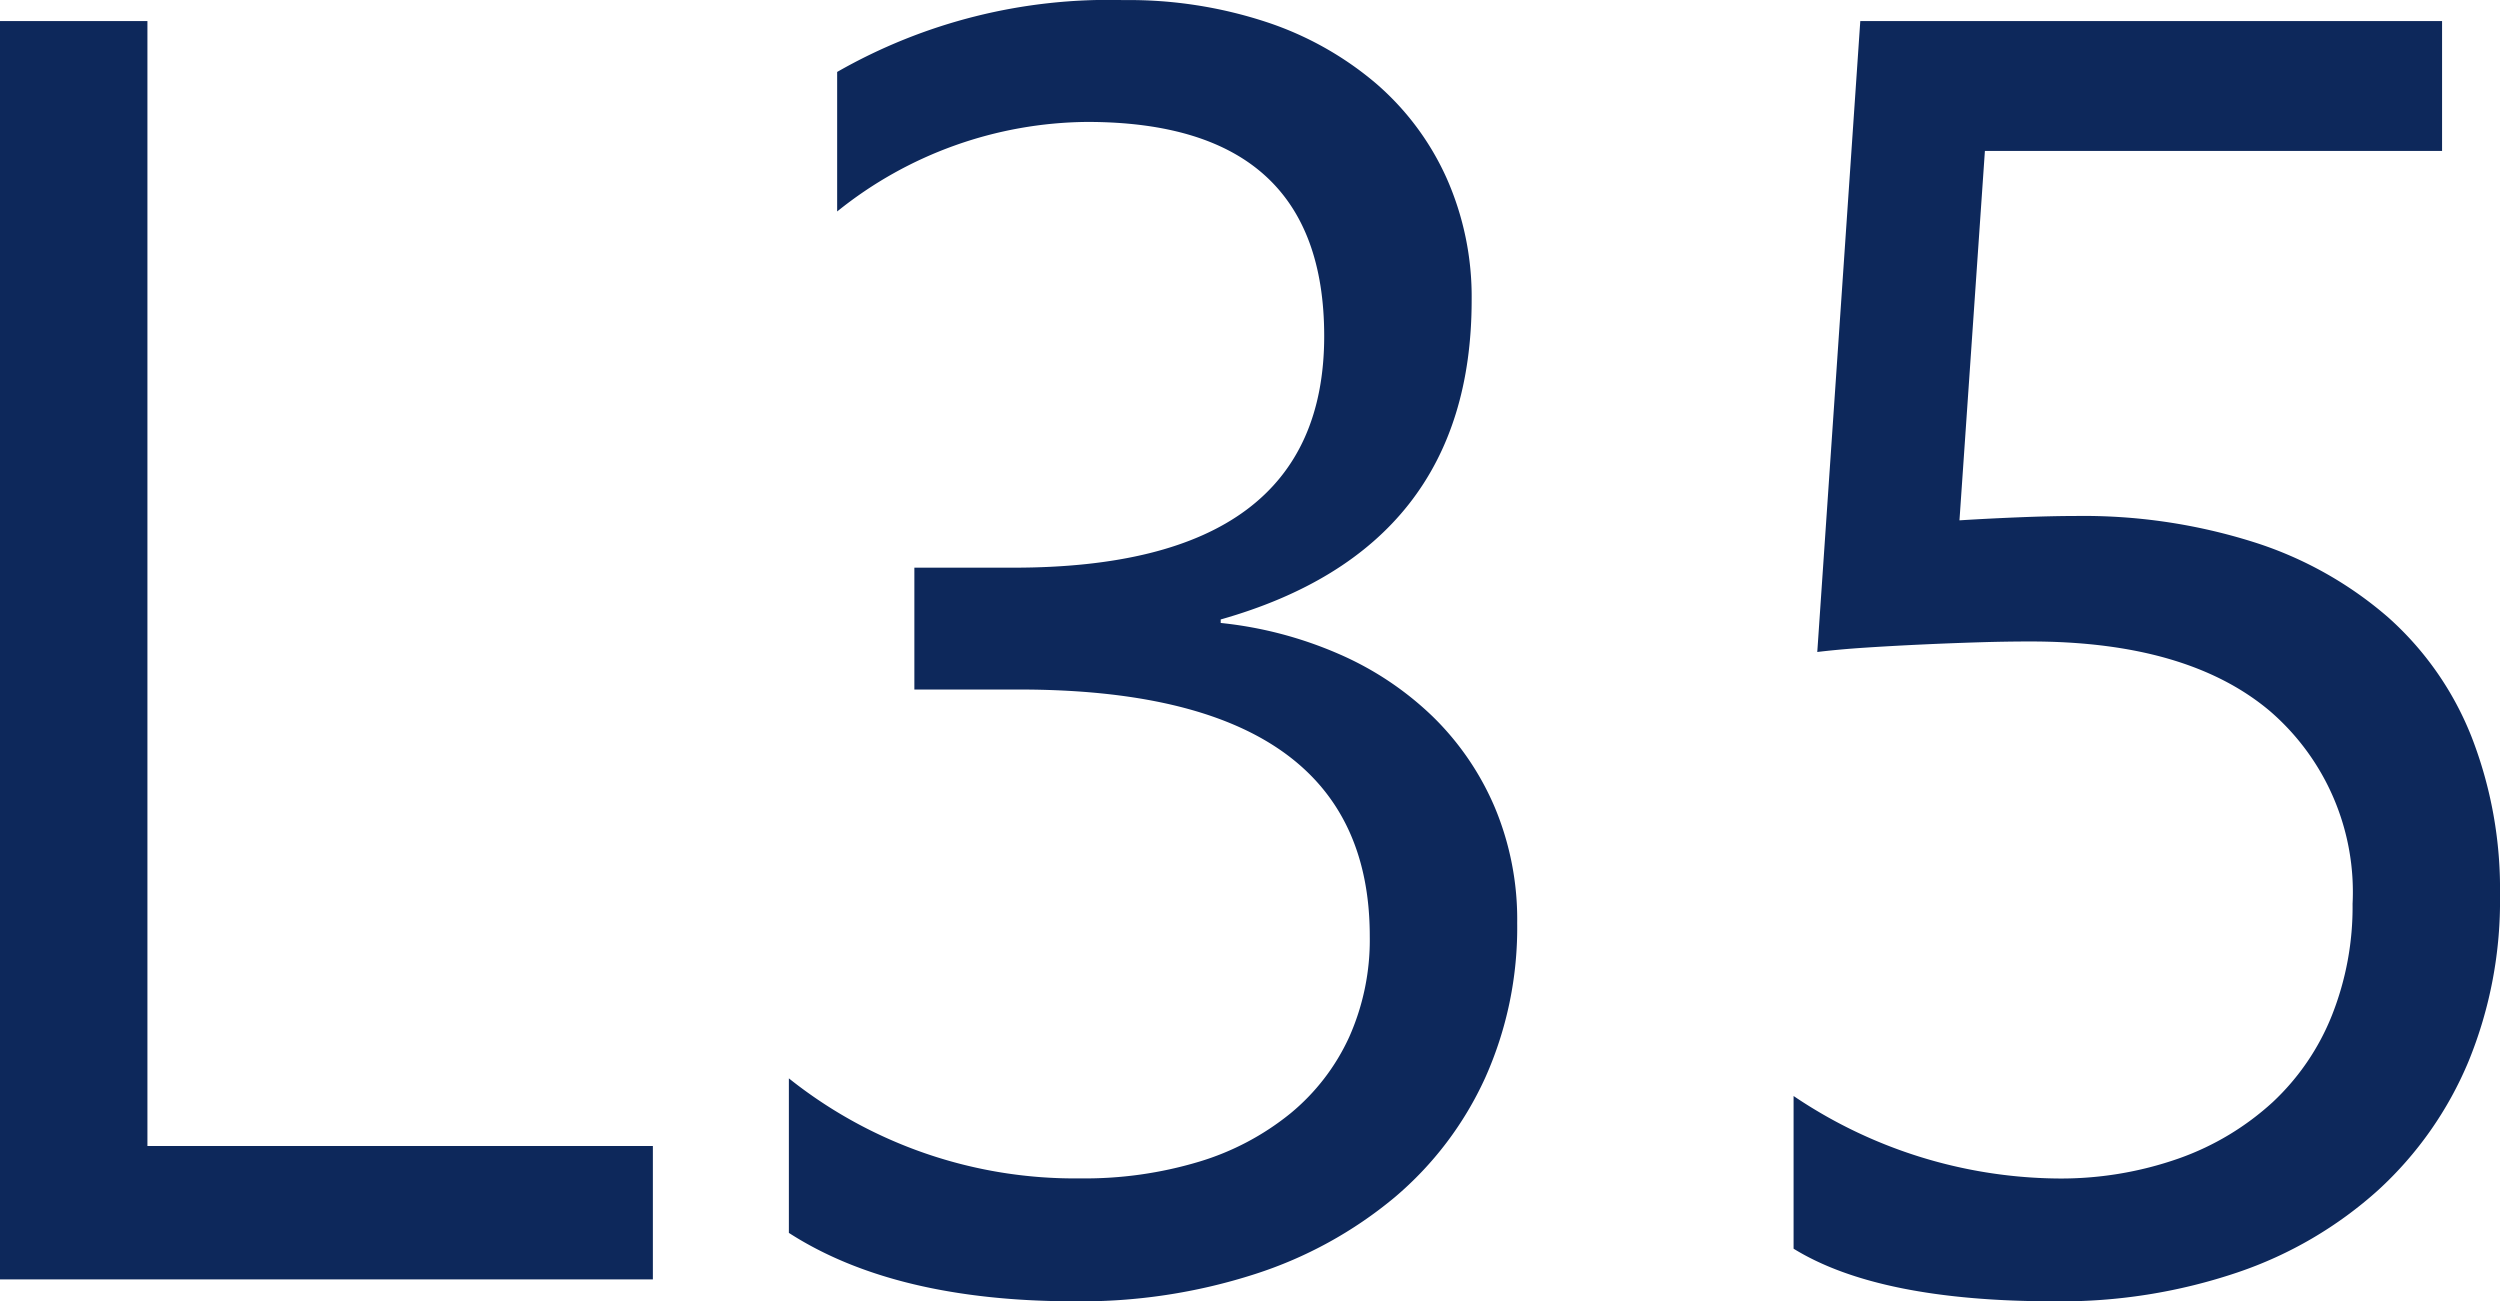
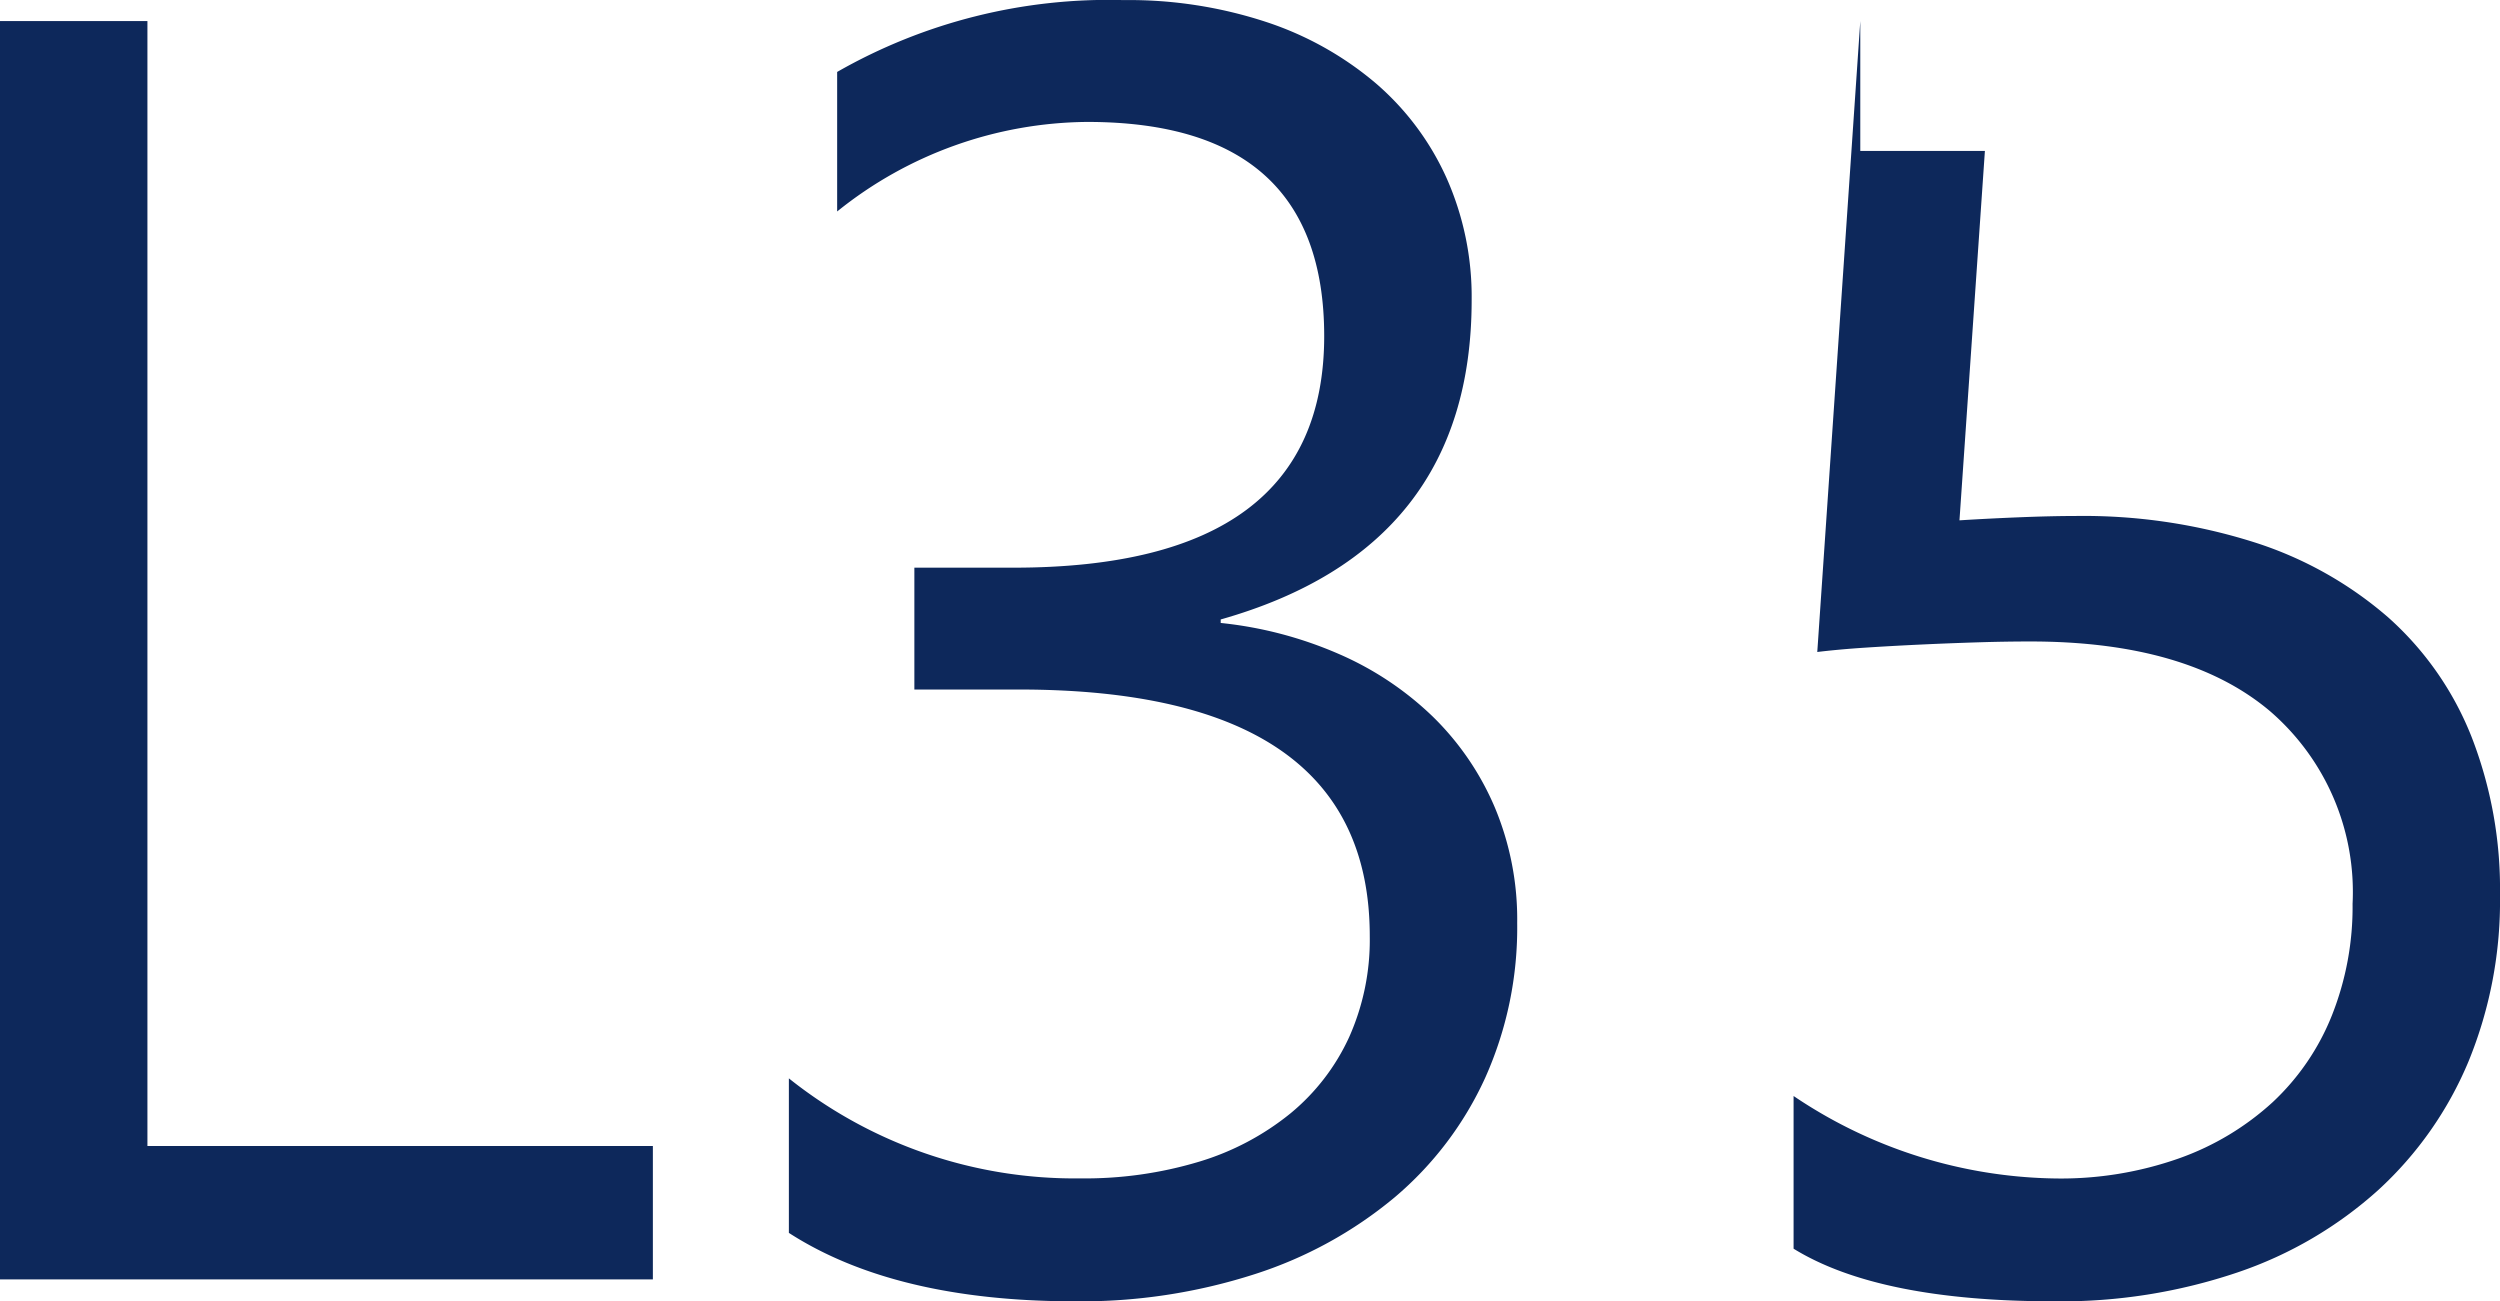
<svg xmlns="http://www.w3.org/2000/svg" width="82.076" height="42.723" viewBox="0 0 82.076 42.723">
-   <path id="L35" d="M26.85,0H5.416V-41.312h4.84V-4.379H26.85ZM55.226-11.7a12.043,12.043,0,0,1-1.052,5.085,11.227,11.227,0,0,1-2.967,3.918A13.7,13.7,0,0,1,46.612-.173,18.587,18.587,0,0,1,40.707.72Q34.8.72,31.315-1.527V-6.6a15.05,15.05,0,0,0,9.564,3.284,13,13,0,0,0,3.9-.547,8.753,8.753,0,0,0,3-1.584,7.038,7.038,0,0,0,1.93-2.506,7.827,7.827,0,0,0,.677-3.313q0-8.1-11.523-8.1H35.435v-4H38.69q10.2,0,10.2-7.605Q48.888-38,41.11-38A13.244,13.244,0,0,0,32.9-35.06v-4.581A17.95,17.95,0,0,1,42.291-42a14.431,14.431,0,0,1,4.7.72,10.76,10.76,0,0,1,3.6,2.017,8.936,8.936,0,0,1,2.319,3.111,9.6,9.6,0,0,1,.821,4q0,8.153-8.239,10.486v.115a13.033,13.033,0,0,1,3.889,1.023,10.378,10.378,0,0,1,3.083,2.06,9.182,9.182,0,0,1,2.031,2.982A9.52,9.52,0,0,1,55.226-11.7Zm32.266-.922a13.9,13.9,0,0,1-1.037,5.474A11.967,11.967,0,0,1,83.5-2.938,13.222,13.222,0,0,1,78.878-.23,18.083,18.083,0,0,1,72.857.72Q67.1.72,64.3-1.008V-6.021a15.732,15.732,0,0,0,8.614,2.708,11.657,11.657,0,0,0,4.048-.663A8.994,8.994,0,0,0,80.03-5.819a7.894,7.894,0,0,0,1.945-2.852,9.654,9.654,0,0,0,.677-3.659,7.838,7.838,0,0,0-2.708-6.323q-2.708-2.29-7.865-2.29-.835,0-1.757.029t-1.844.072q-.922.043-1.8.1t-1.6.144L66.49-41.312h19.1v4.264H70.581l-.835,12.128q.922-.058,1.959-.1t1.844-.043a18.541,18.541,0,0,1,5.877.864,12.452,12.452,0,0,1,4.393,2.463,10.327,10.327,0,0,1,2.737,3.918A13.781,13.781,0,0,1,87.492-12.618Z" transform="translate(-5.416 42.003)" fill="#0d285b" />
+   <path id="L35" d="M26.85,0H5.416V-41.312h4.84V-4.379H26.85ZM55.226-11.7a12.043,12.043,0,0,1-1.052,5.085,11.227,11.227,0,0,1-2.967,3.918A13.7,13.7,0,0,1,46.612-.173,18.587,18.587,0,0,1,40.707.72Q34.8.72,31.315-1.527V-6.6a15.05,15.05,0,0,0,9.564,3.284,13,13,0,0,0,3.9-.547,8.753,8.753,0,0,0,3-1.584,7.038,7.038,0,0,0,1.93-2.506,7.827,7.827,0,0,0,.677-3.313q0-8.1-11.523-8.1H35.435v-4H38.69q10.2,0,10.2-7.605Q48.888-38,41.11-38A13.244,13.244,0,0,0,32.9-35.06v-4.581A17.95,17.95,0,0,1,42.291-42a14.431,14.431,0,0,1,4.7.72,10.76,10.76,0,0,1,3.6,2.017,8.936,8.936,0,0,1,2.319,3.111,9.6,9.6,0,0,1,.821,4q0,8.153-8.239,10.486v.115a13.033,13.033,0,0,1,3.889,1.023,10.378,10.378,0,0,1,3.083,2.06,9.182,9.182,0,0,1,2.031,2.982A9.52,9.52,0,0,1,55.226-11.7Zm32.266-.922a13.9,13.9,0,0,1-1.037,5.474A11.967,11.967,0,0,1,83.5-2.938,13.222,13.222,0,0,1,78.878-.23,18.083,18.083,0,0,1,72.857.72Q67.1.72,64.3-1.008V-6.021a15.732,15.732,0,0,0,8.614,2.708,11.657,11.657,0,0,0,4.048-.663A8.994,8.994,0,0,0,80.03-5.819a7.894,7.894,0,0,0,1.945-2.852,9.654,9.654,0,0,0,.677-3.659,7.838,7.838,0,0,0-2.708-6.323q-2.708-2.29-7.865-2.29-.835,0-1.757.029t-1.844.072q-.922.043-1.8.1t-1.6.144L66.49-41.312v4.264H70.581l-.835,12.128q.922-.058,1.959-.1t1.844-.043a18.541,18.541,0,0,1,5.877.864,12.452,12.452,0,0,1,4.393,2.463,10.327,10.327,0,0,1,2.737,3.918A13.781,13.781,0,0,1,87.492-12.618Z" transform="translate(-5.416 42.003)" fill="#0d285b" />
</svg>